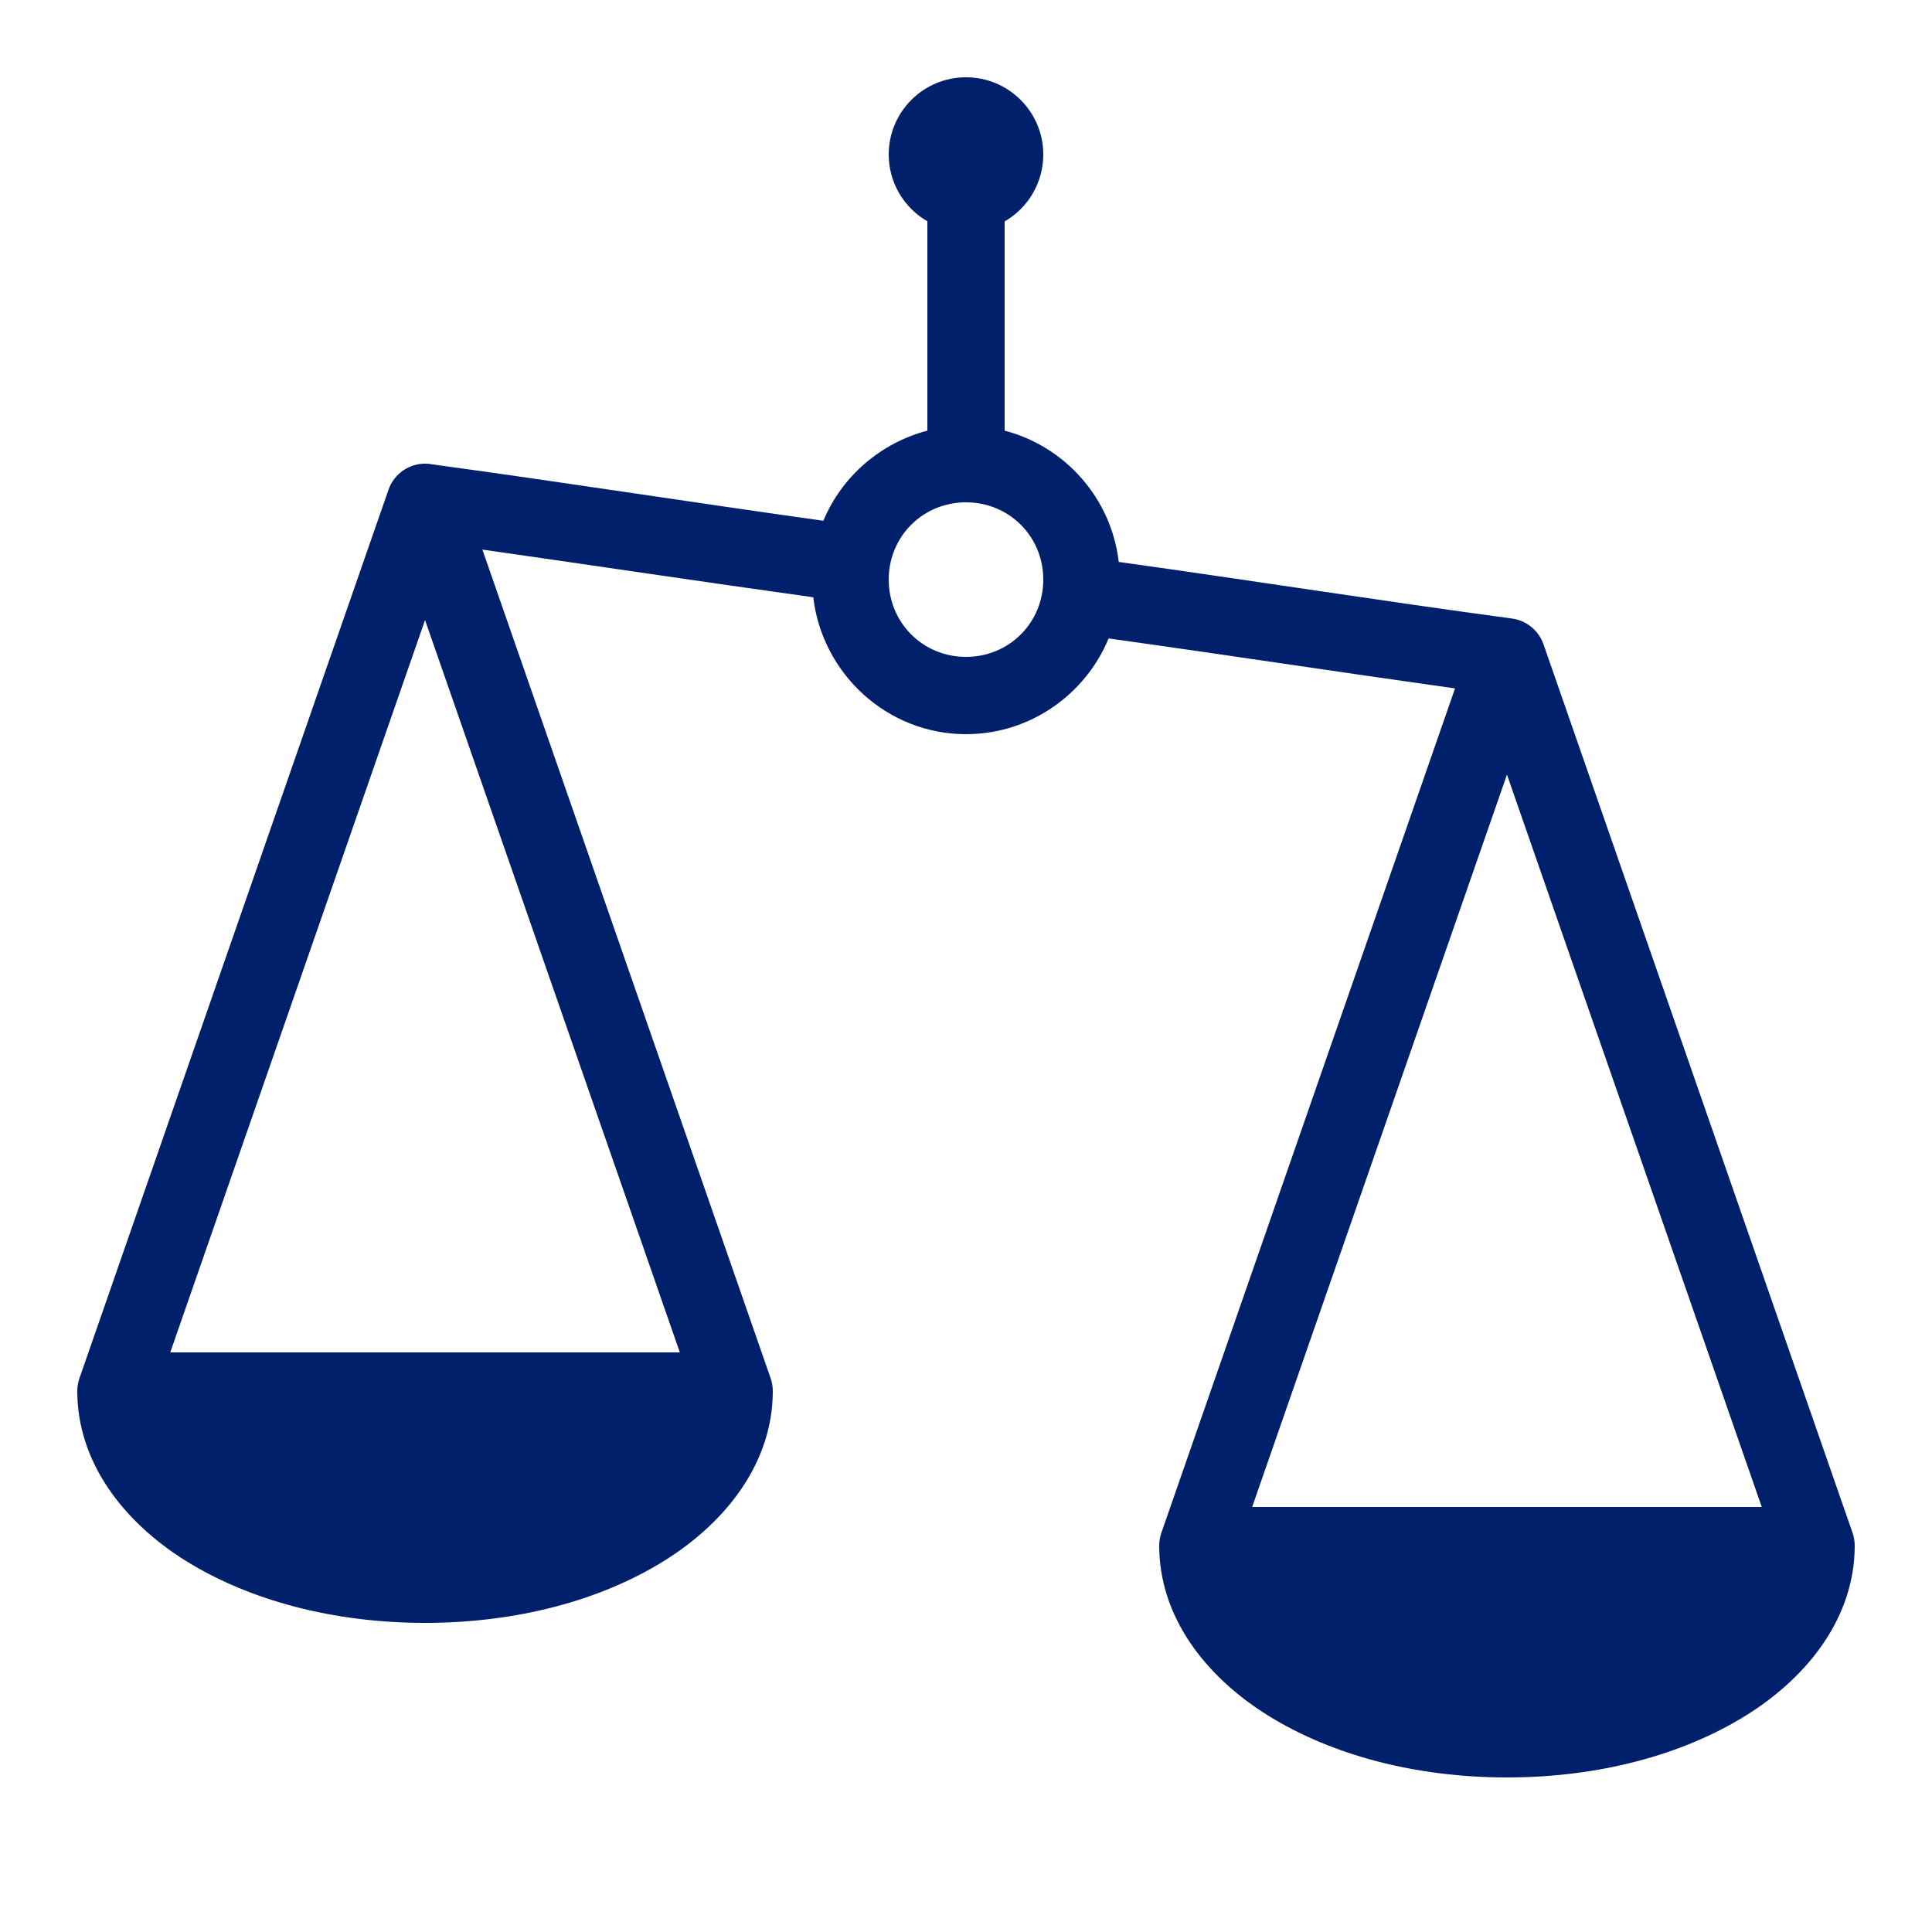
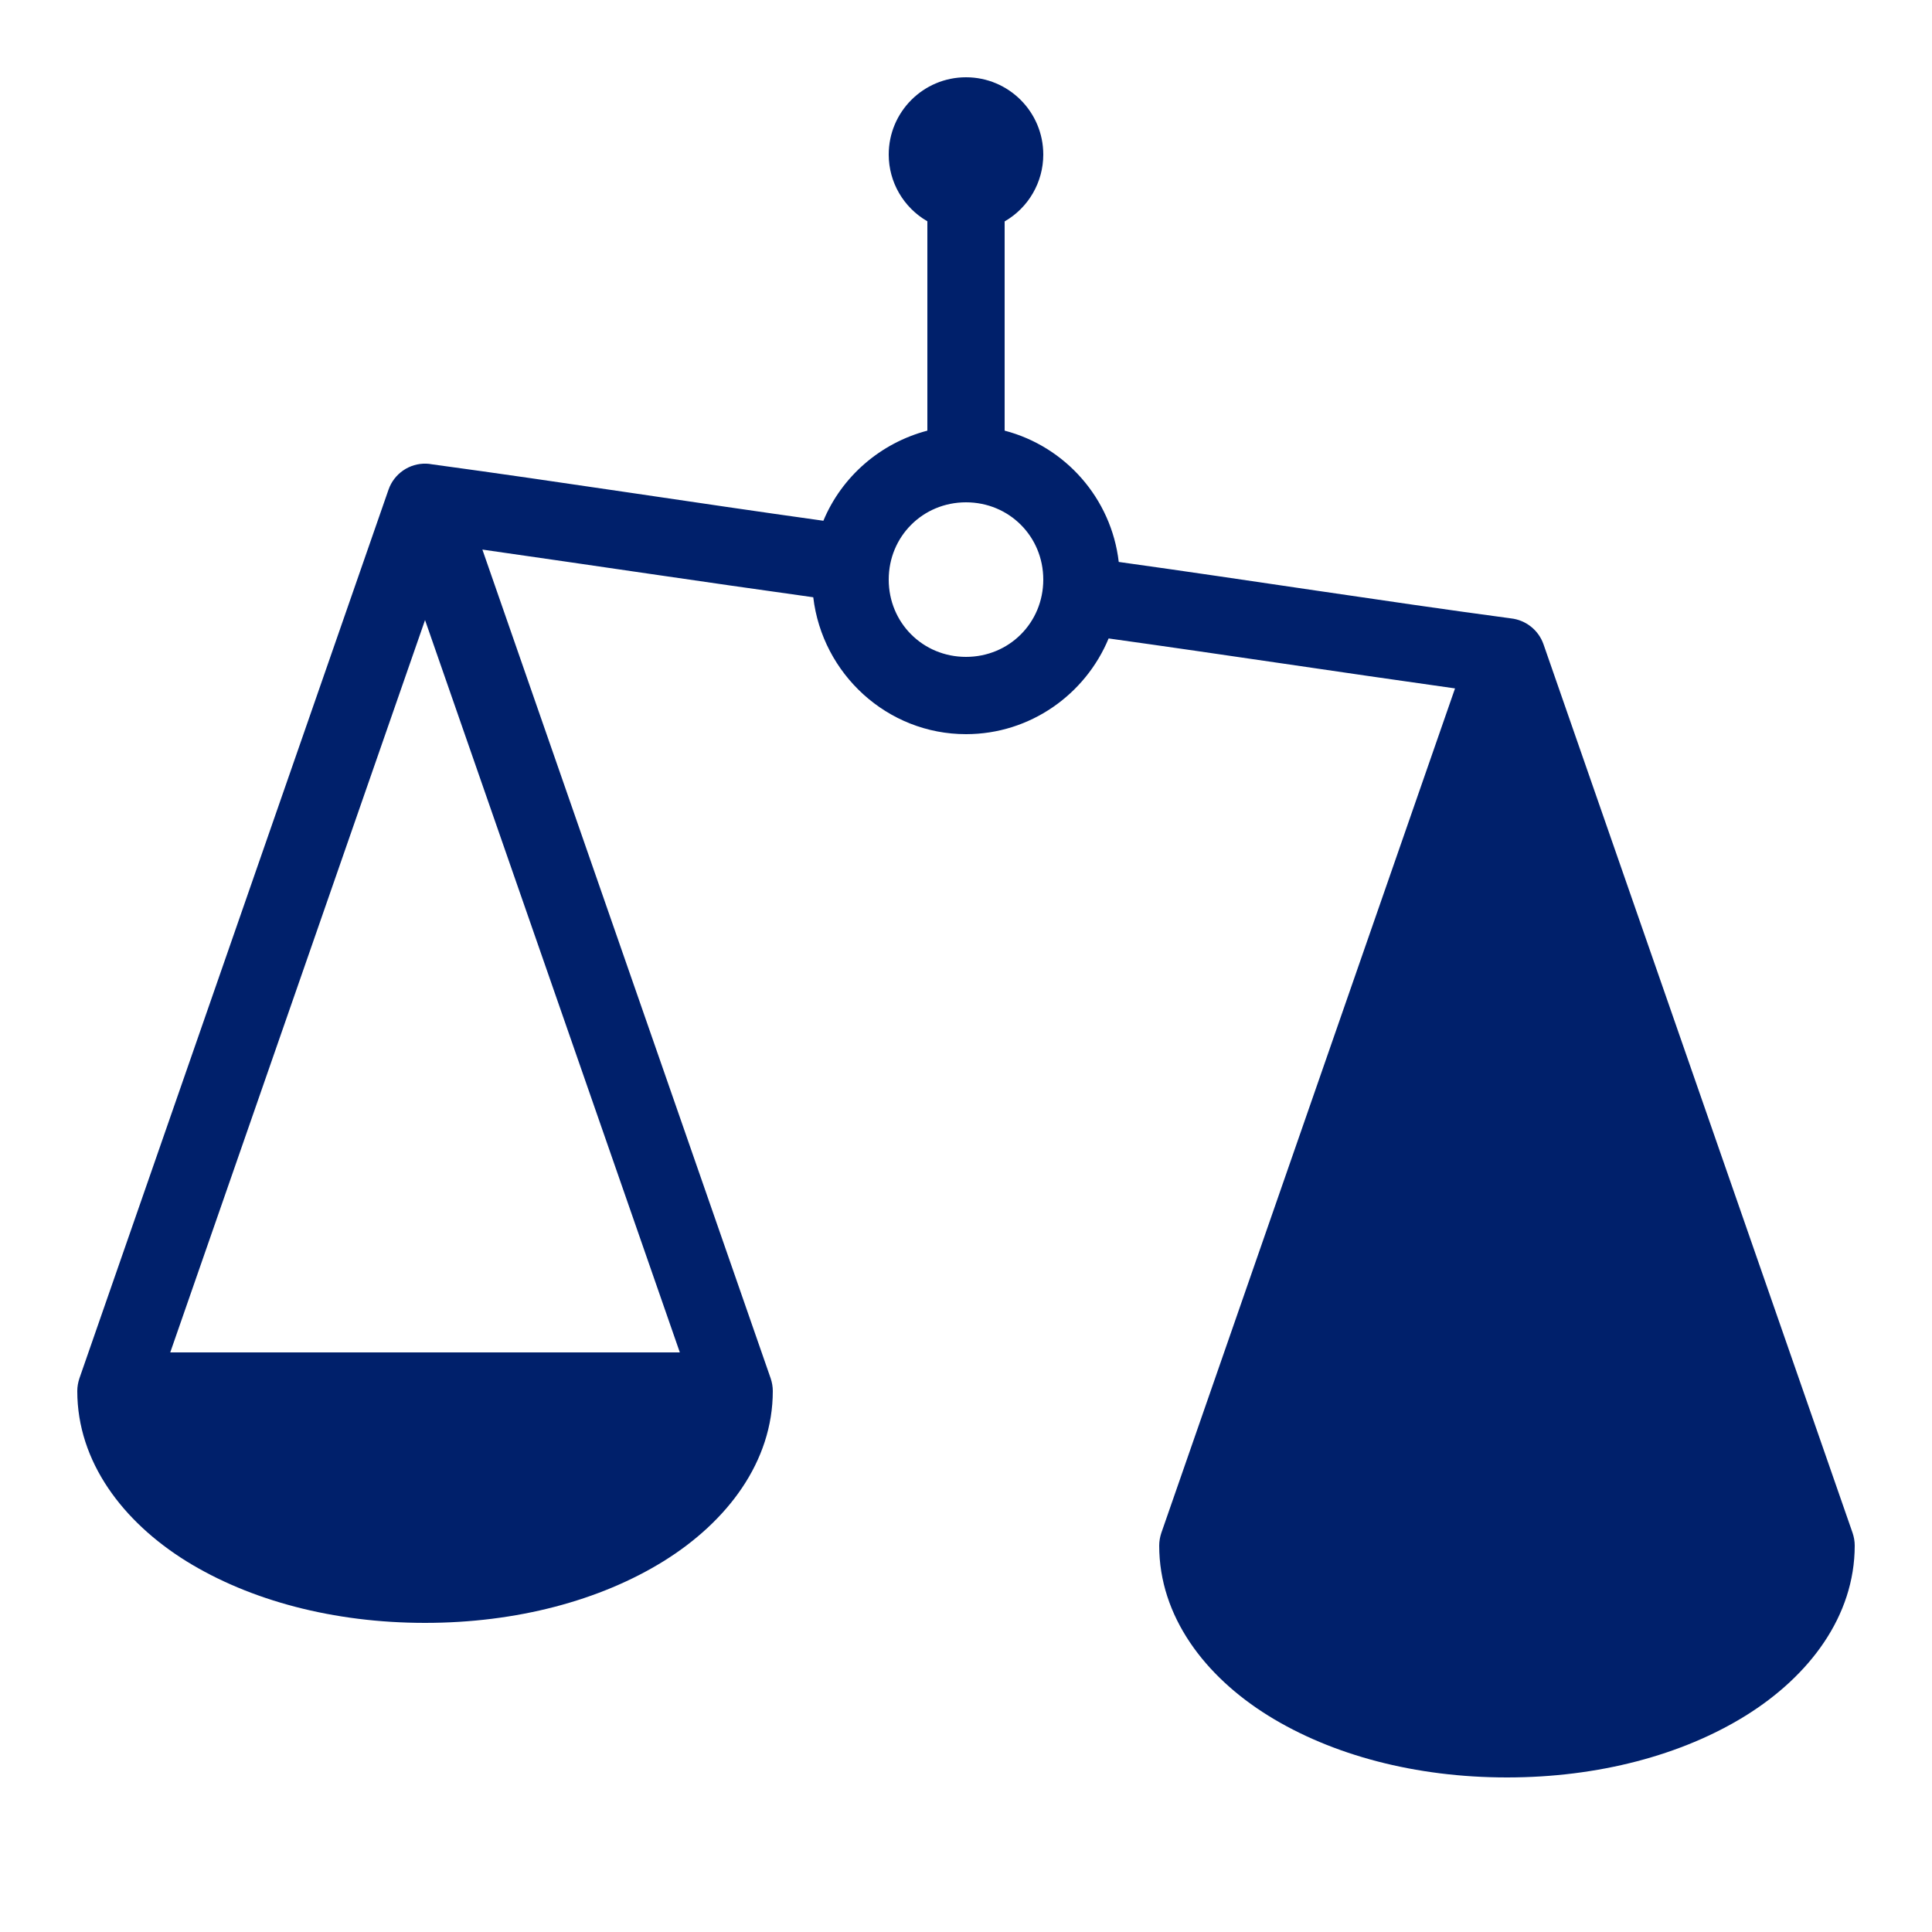
<svg xmlns="http://www.w3.org/2000/svg" viewBox="0 0 50 50" width="20" height="20">
-   <path d="M25 2C23.895 2 23 2.895 23 4C23 4.715 23.383 5.371 24 5.727L24 11.145C22.785 11.465 21.785 12.332 21.309 13.477C17.941 13.008 14.57 12.477 11.176 12.016C11.129 12.008 11.082 12 11.035 12C10.598 11.984 10.199 12.258 10.055 12.672L2.055 35.672C2.02 35.777 2 35.887 2 36C2 37.828 3.176 39.379 4.82 40.402C6.469 41.422 8.633 42 11 42C13.367 42 15.531 41.422 17.176 40.402C18.824 39.379 20 37.828 20 36C20 35.887 19.98 35.777 19.945 35.672L12.484 14.223C15.328 14.629 18.184 15.059 21.047 15.457C21.281 17.441 22.961 19 25 19C26.66 19 28.09 17.973 28.691 16.523C31.668 16.938 34.656 17.395 37.656 17.816L30.055 39.672C30.02 39.777 30 39.887 30 40C30 41.828 31.176 43.379 32.824 44.402C34.469 45.422 36.633 46 39 46C41.367 46 43.531 45.422 45.176 44.402C46.824 43.379 48 41.828 48 40C48 39.887 47.98 39.777 47.945 39.672L39.945 16.672C39.816 16.305 39.488 16.047 39.105 16.004C35.734 15.551 32.352 15.016 28.953 14.543C28.762 12.898 27.57 11.555 26 11.145L26 5.73C26.617 5.375 27 4.715 27 4C27 2.895 26.105 2 25 2 Z M 25 13C26.117 13 27 13.883 27 15C27 16.117 26.117 17 25 17C23.883 17 23 16.117 23 15C23 13.883 23.883 13 25 13 Z M 11 16.047L17.594 35L4.406 35 Z M 39 20.047L45.594 39L32.406 39Z" fill="#00206B" />
+   <path d="M25 2C23.895 2 23 2.895 23 4C23 4.715 23.383 5.371 24 5.727L24 11.145C22.785 11.465 21.785 12.332 21.309 13.477C17.941 13.008 14.57 12.477 11.176 12.016C11.129 12.008 11.082 12 11.035 12C10.598 11.984 10.199 12.258 10.055 12.672L2.055 35.672C2.02 35.777 2 35.887 2 36C2 37.828 3.176 39.379 4.82 40.402C6.469 41.422 8.633 42 11 42C13.367 42 15.531 41.422 17.176 40.402C18.824 39.379 20 37.828 20 36C20 35.887 19.98 35.777 19.945 35.672L12.484 14.223C15.328 14.629 18.184 15.059 21.047 15.457C21.281 17.441 22.961 19 25 19C26.66 19 28.09 17.973 28.691 16.523C31.668 16.938 34.656 17.395 37.656 17.816L30.055 39.672C30.02 39.777 30 39.887 30 40C30 41.828 31.176 43.379 32.824 44.402C34.469 45.422 36.633 46 39 46C41.367 46 43.531 45.422 45.176 44.402C46.824 43.379 48 41.828 48 40C48 39.887 47.98 39.777 47.945 39.672L39.945 16.672C39.816 16.305 39.488 16.047 39.105 16.004C35.734 15.551 32.352 15.016 28.953 14.543C28.762 12.898 27.57 11.555 26 11.145L26 5.73C26.617 5.375 27 4.715 27 4C27 2.895 26.105 2 25 2 Z M 25 13C26.117 13 27 13.883 27 15C27 16.117 26.117 17 25 17C23.883 17 23 16.117 23 15C23 13.883 23.883 13 25 13 Z M 11 16.047L17.594 35L4.406 35 Z M 39 20.047L45.594 39Z" fill="#00206B" />
</svg>